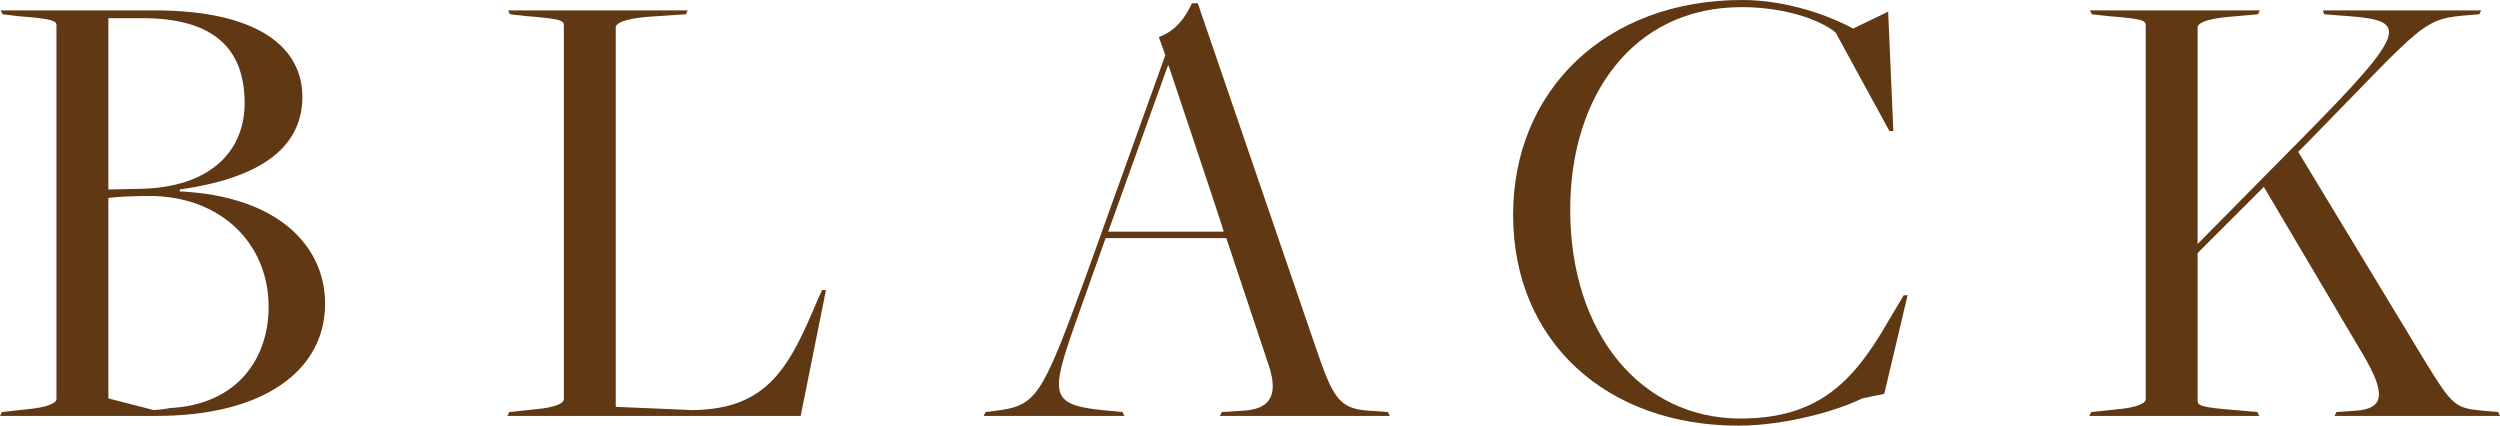
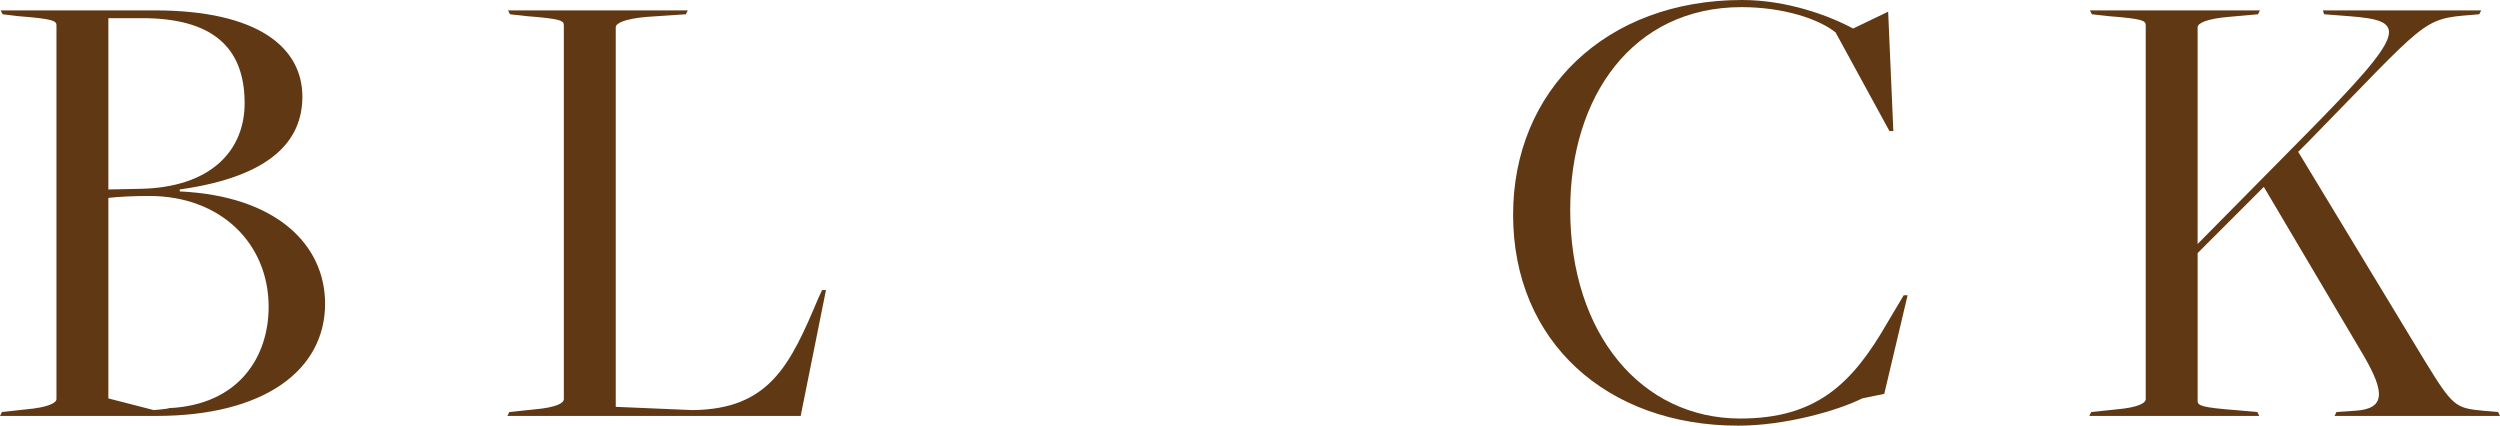
<svg xmlns="http://www.w3.org/2000/svg" id="_イヤー_2" viewBox="0 0 443.098 75.444">
  <defs>
    <style>.cls-1{fill:#603813;}</style>
  </defs>
  <g id="design">
    <g>
      <path class="cls-1" d="M.346,73.029l4.14-.46c4.025-.345,5.521-1.15,5.521-1.84V4.485c0-.805-.69-1.15-6.67-1.61L.46,2.53,.115,1.84H27.372c18.516,0,26.221,6.67,26.221,15.296,0,7.705-5.405,14.146-21.736,16.446v.345c17.251,.805,25.762,9.546,25.762,19.896,0,11.731-10.695,19.896-29.901,19.896H0l.346-.69ZM24.842,33.467c12.42-.23,18.516-6.67,18.516-15.181,0-10.121-5.98-15.066-18.171-15.066h-5.98v30.361l5.636-.115Zm5.06,38.872c12.536-.575,17.711-9.2,17.711-17.941,0-11.271-8.51-19.666-21.161-19.666-2.529,0-5.405,.115-7.245,.345v35.537l8.051,2.07s2.76-.23,2.645-.345Z" />
      <path class="cls-1" d="M90.275,73.029l4.37-.46c4.025-.345,5.29-1.15,5.29-1.84V4.485c0-.805-.46-1.15-6.44-1.61l-3.105-.345-.345-.69h31.856l-.345,.69-6.9,.46c-4.025,.345-5.521,1.15-5.521,1.84V72.108l13.571,.575c13.686-.115,17.365-8.05,22.311-19.781l.69-1.495h.689l-4.485,22.311h-51.982l.346-.69Z" />
-       <path class="cls-1" d="M195.96,42.207l-5.521,15.526c-4.37,12.536-4.37,14.146,6.096,15.066l2.415,.23,.345,.69h-24.956l.345-.69,1.84-.23c7.131-.92,8.051-2.3,15.756-23.346l14.261-39.677-1.149-3.22c2.875-1.035,4.6-3.22,5.865-5.98h1.035l20.931,61.068c3.105,9.085,4.14,10.811,9.545,11.156l3.221,.23,.345,.69h-30.131l.345-.69,3.68-.23c4.601-.23,6.44-2.415,4.716-7.821l-7.591-22.771h-21.391Zm20.931-1.15c.115,0-9.775-29.441-9.775-29.441h-.115l-10.58,29.441h20.471Z" />
      <path class="cls-1" d="M268.181,38.067c0-22.081,16.445-38.067,40.597-38.067,7.936,0,15.411,2.76,19.666,5.06l6.21-2.99,.92,21.161h-.689l-9.546-17.481c-2.99-2.415-9.315-4.485-16.676-4.485-19.32,0-30.361,15.871-30.361,35.882,0,22.081,12.65,37.032,30.132,37.032,13.57,0,19.896-6.21,26.105-17.021l2.876-4.83h.689l-4.14,17.481-3.91,.805c-4.371,2.185-13.687,4.83-21.967,4.83-23.23,0-39.906-14.836-39.906-37.377Z" />
      <path class="cls-1" d="M370.645,73.029l4.37-.46c4.025-.345,5.29-1.15,5.29-1.84V4.485c0-.805-.46-1.15-6.44-1.61l-3.105-.345-.345-.69h30.132l-.346,.69-5.175,.46c-4.025,.345-5.521,1.15-5.521,1.84V43.242l18.861-19.091c18.516-18.746,18.4-20.471,8.05-21.276l-4.484-.345-.23-.69h28.062l-.345,.69-1.381,.115c-8.855,.69-7.82,.92-28.981,22.541l-1.725,1.725,22.426,37.032c4.945,8.05,5.405,8.395,10.351,8.855l2.646,.23,.345,.69h-29.326l.345-.69,3.335-.23c5.405-.345,5.176-3.335,1.61-9.546l-17.826-30.131-11.73,11.73v26.221c0,.805,.69,1.15,6.671,1.61l3.91,.345,.345,.69h-30.132l.346-.69Z" />
    </g>
  </g>
</svg>